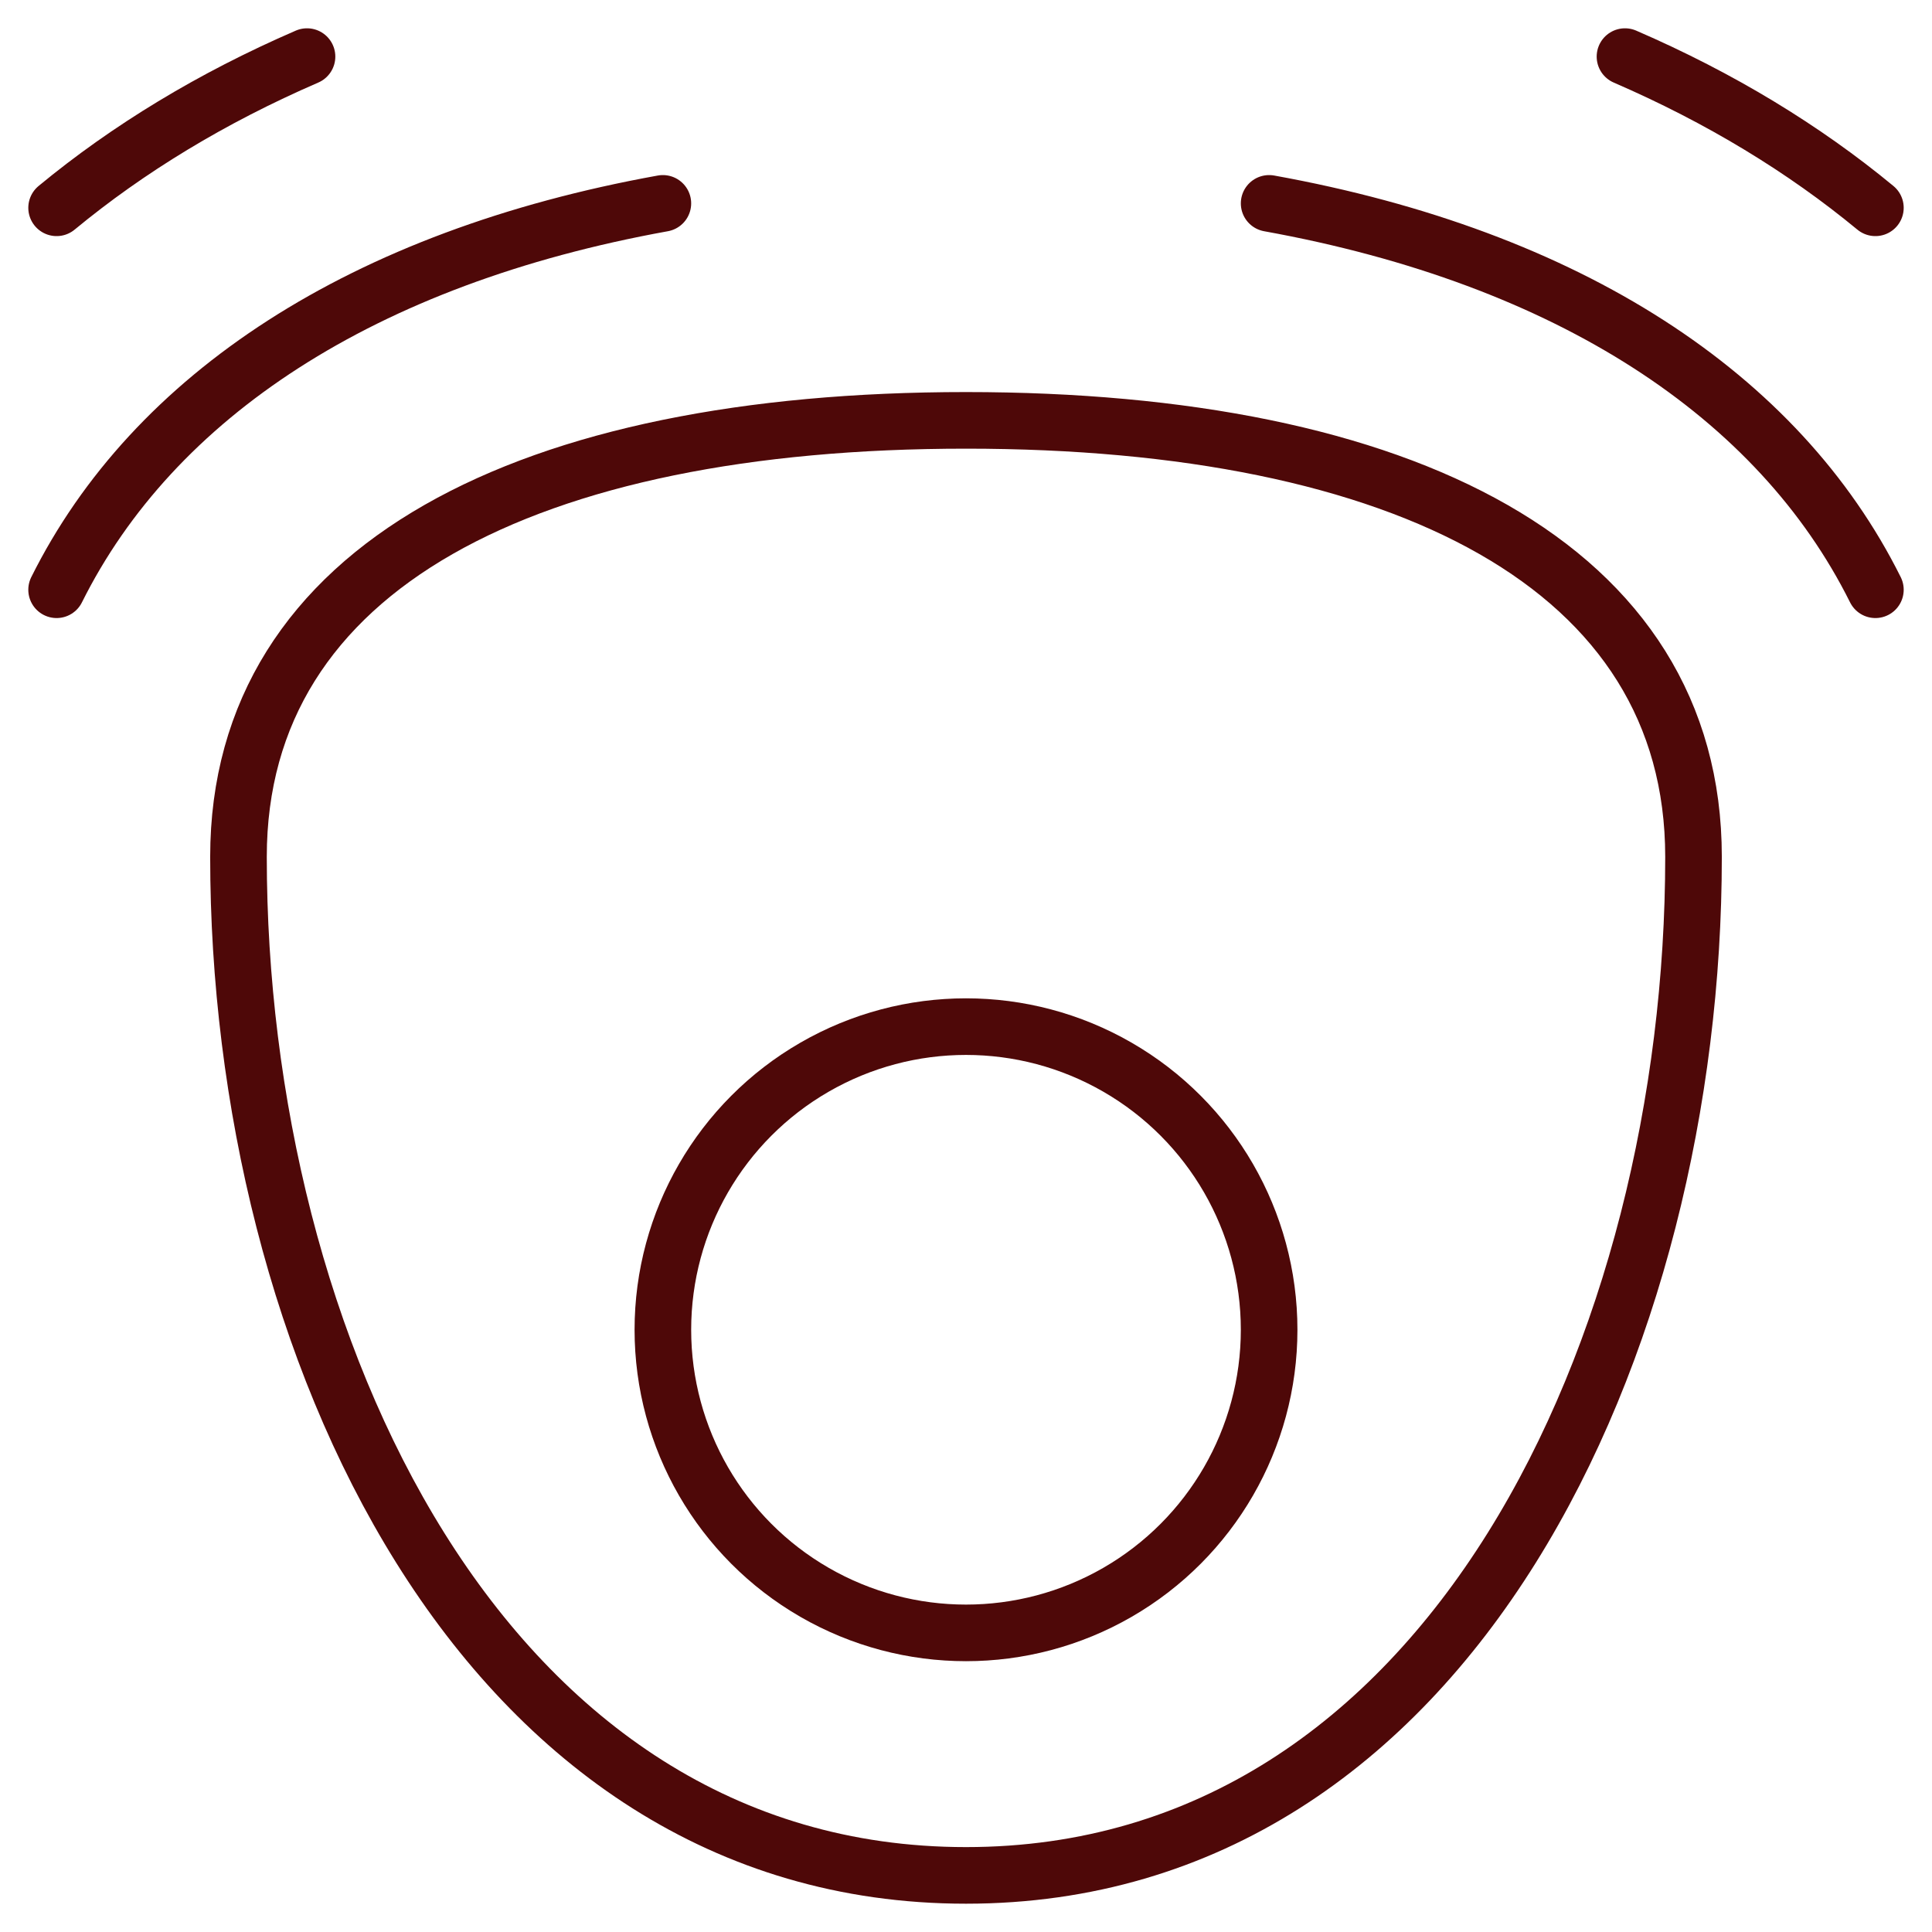
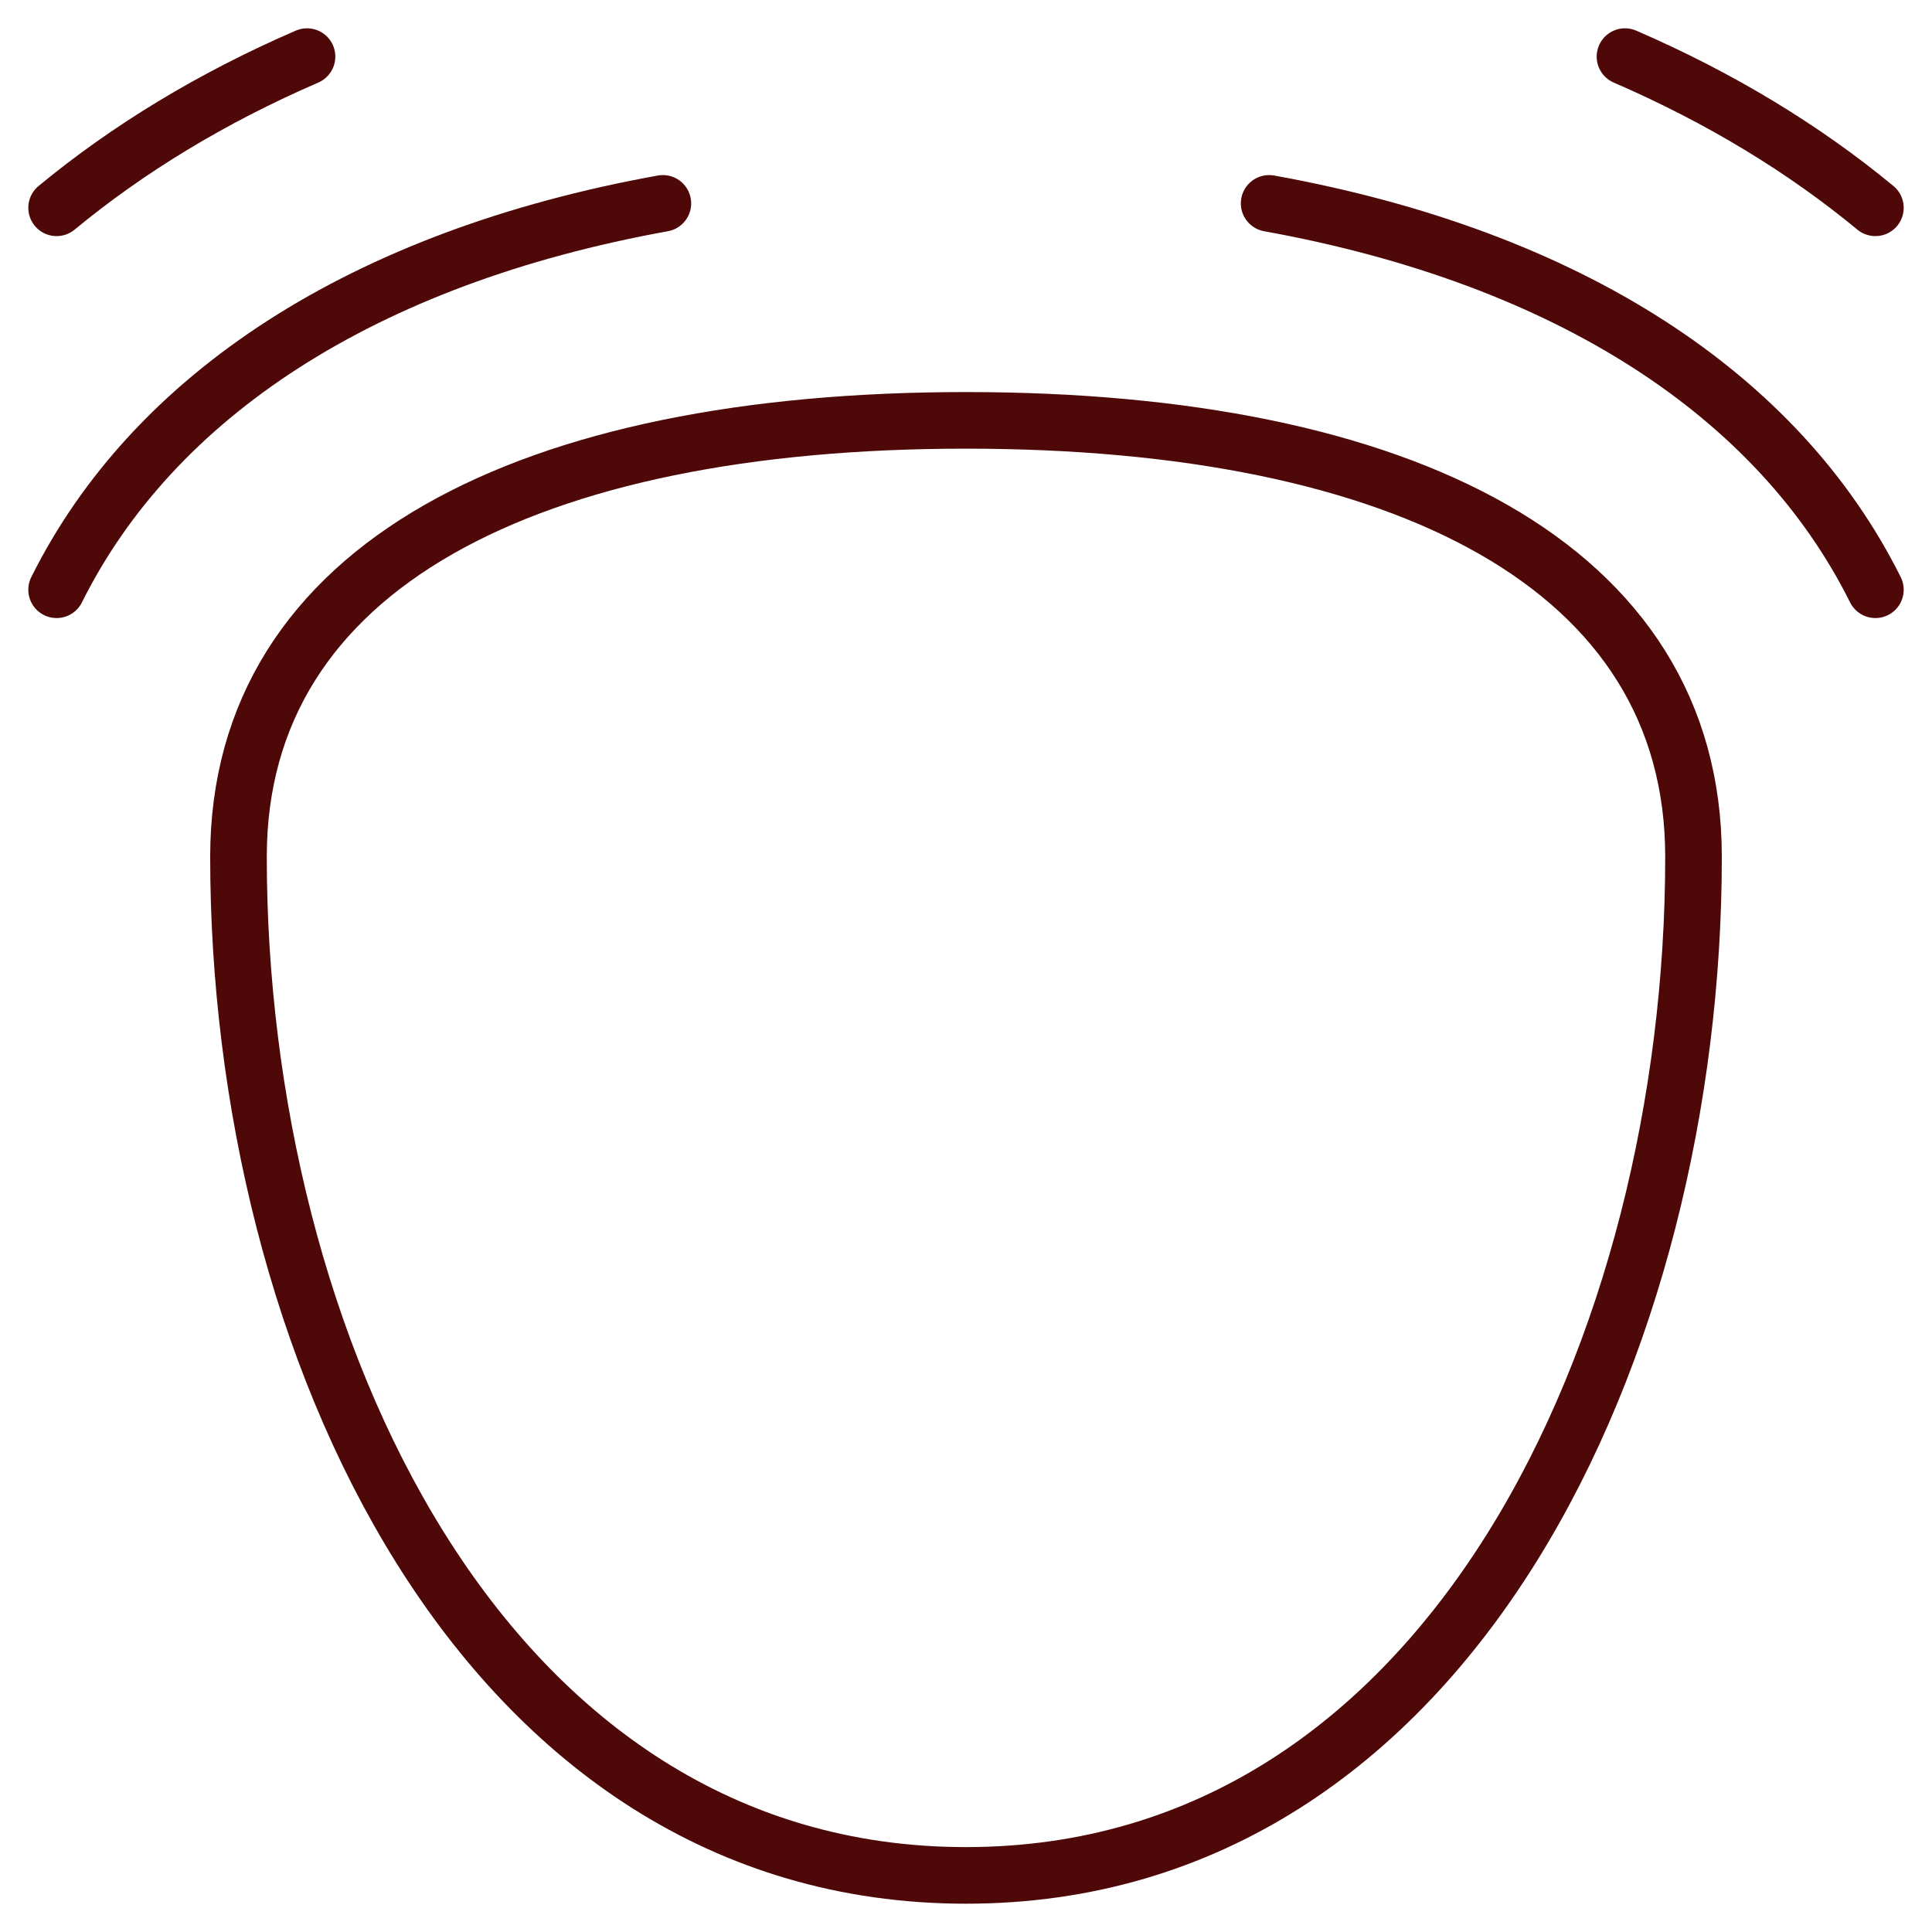
<svg xmlns="http://www.w3.org/2000/svg" version="1.1" width="512" height="512" x="0" y="0" viewBox="0 0 512 512" style="enable-background:new 0 0 512 512" xml:space="preserve" class="">
  <g>
    <path d="M256 111.4c115.68 0 192.8 38.56 192.8 115.68C448.8 355.614 384.533 497 256 497S63.2 355.614 63.2 227.08c0-77.12 77.12-115.68 192.8-115.68zM175.667 53.897C96.145 68.277 40.642 104.829 15 156.29M336.333 53.897C415.855 68.277 471.358 104.829 497 156.29M81.363 15C56.074 25.949 33.918 39.445 15 55.07M430.637 15C455.926 25.949 478.082 39.445 497 55.07" style="stroke-width: 15; stroke-linecap: round; stroke-linejoin: round; stroke-miterlimit: 10;" fill="none" stroke="#4e0808" stroke-width="15" stroke-linecap="round" stroke-linejoin="round" stroke-miterlimit="10" data-original="#000000" opacity="1" />
-     <circle cx="256" cy="352.4" r="80.333" style="stroke-width: 15; stroke-linecap: round; stroke-linejoin: round; stroke-miterlimit: 10;" fill="none" stroke="#4e0808" stroke-width="15" stroke-linecap="round" stroke-linejoin="round" stroke-miterlimit="10" data-original="#000000" opacity="1" />
  </g>
</svg>